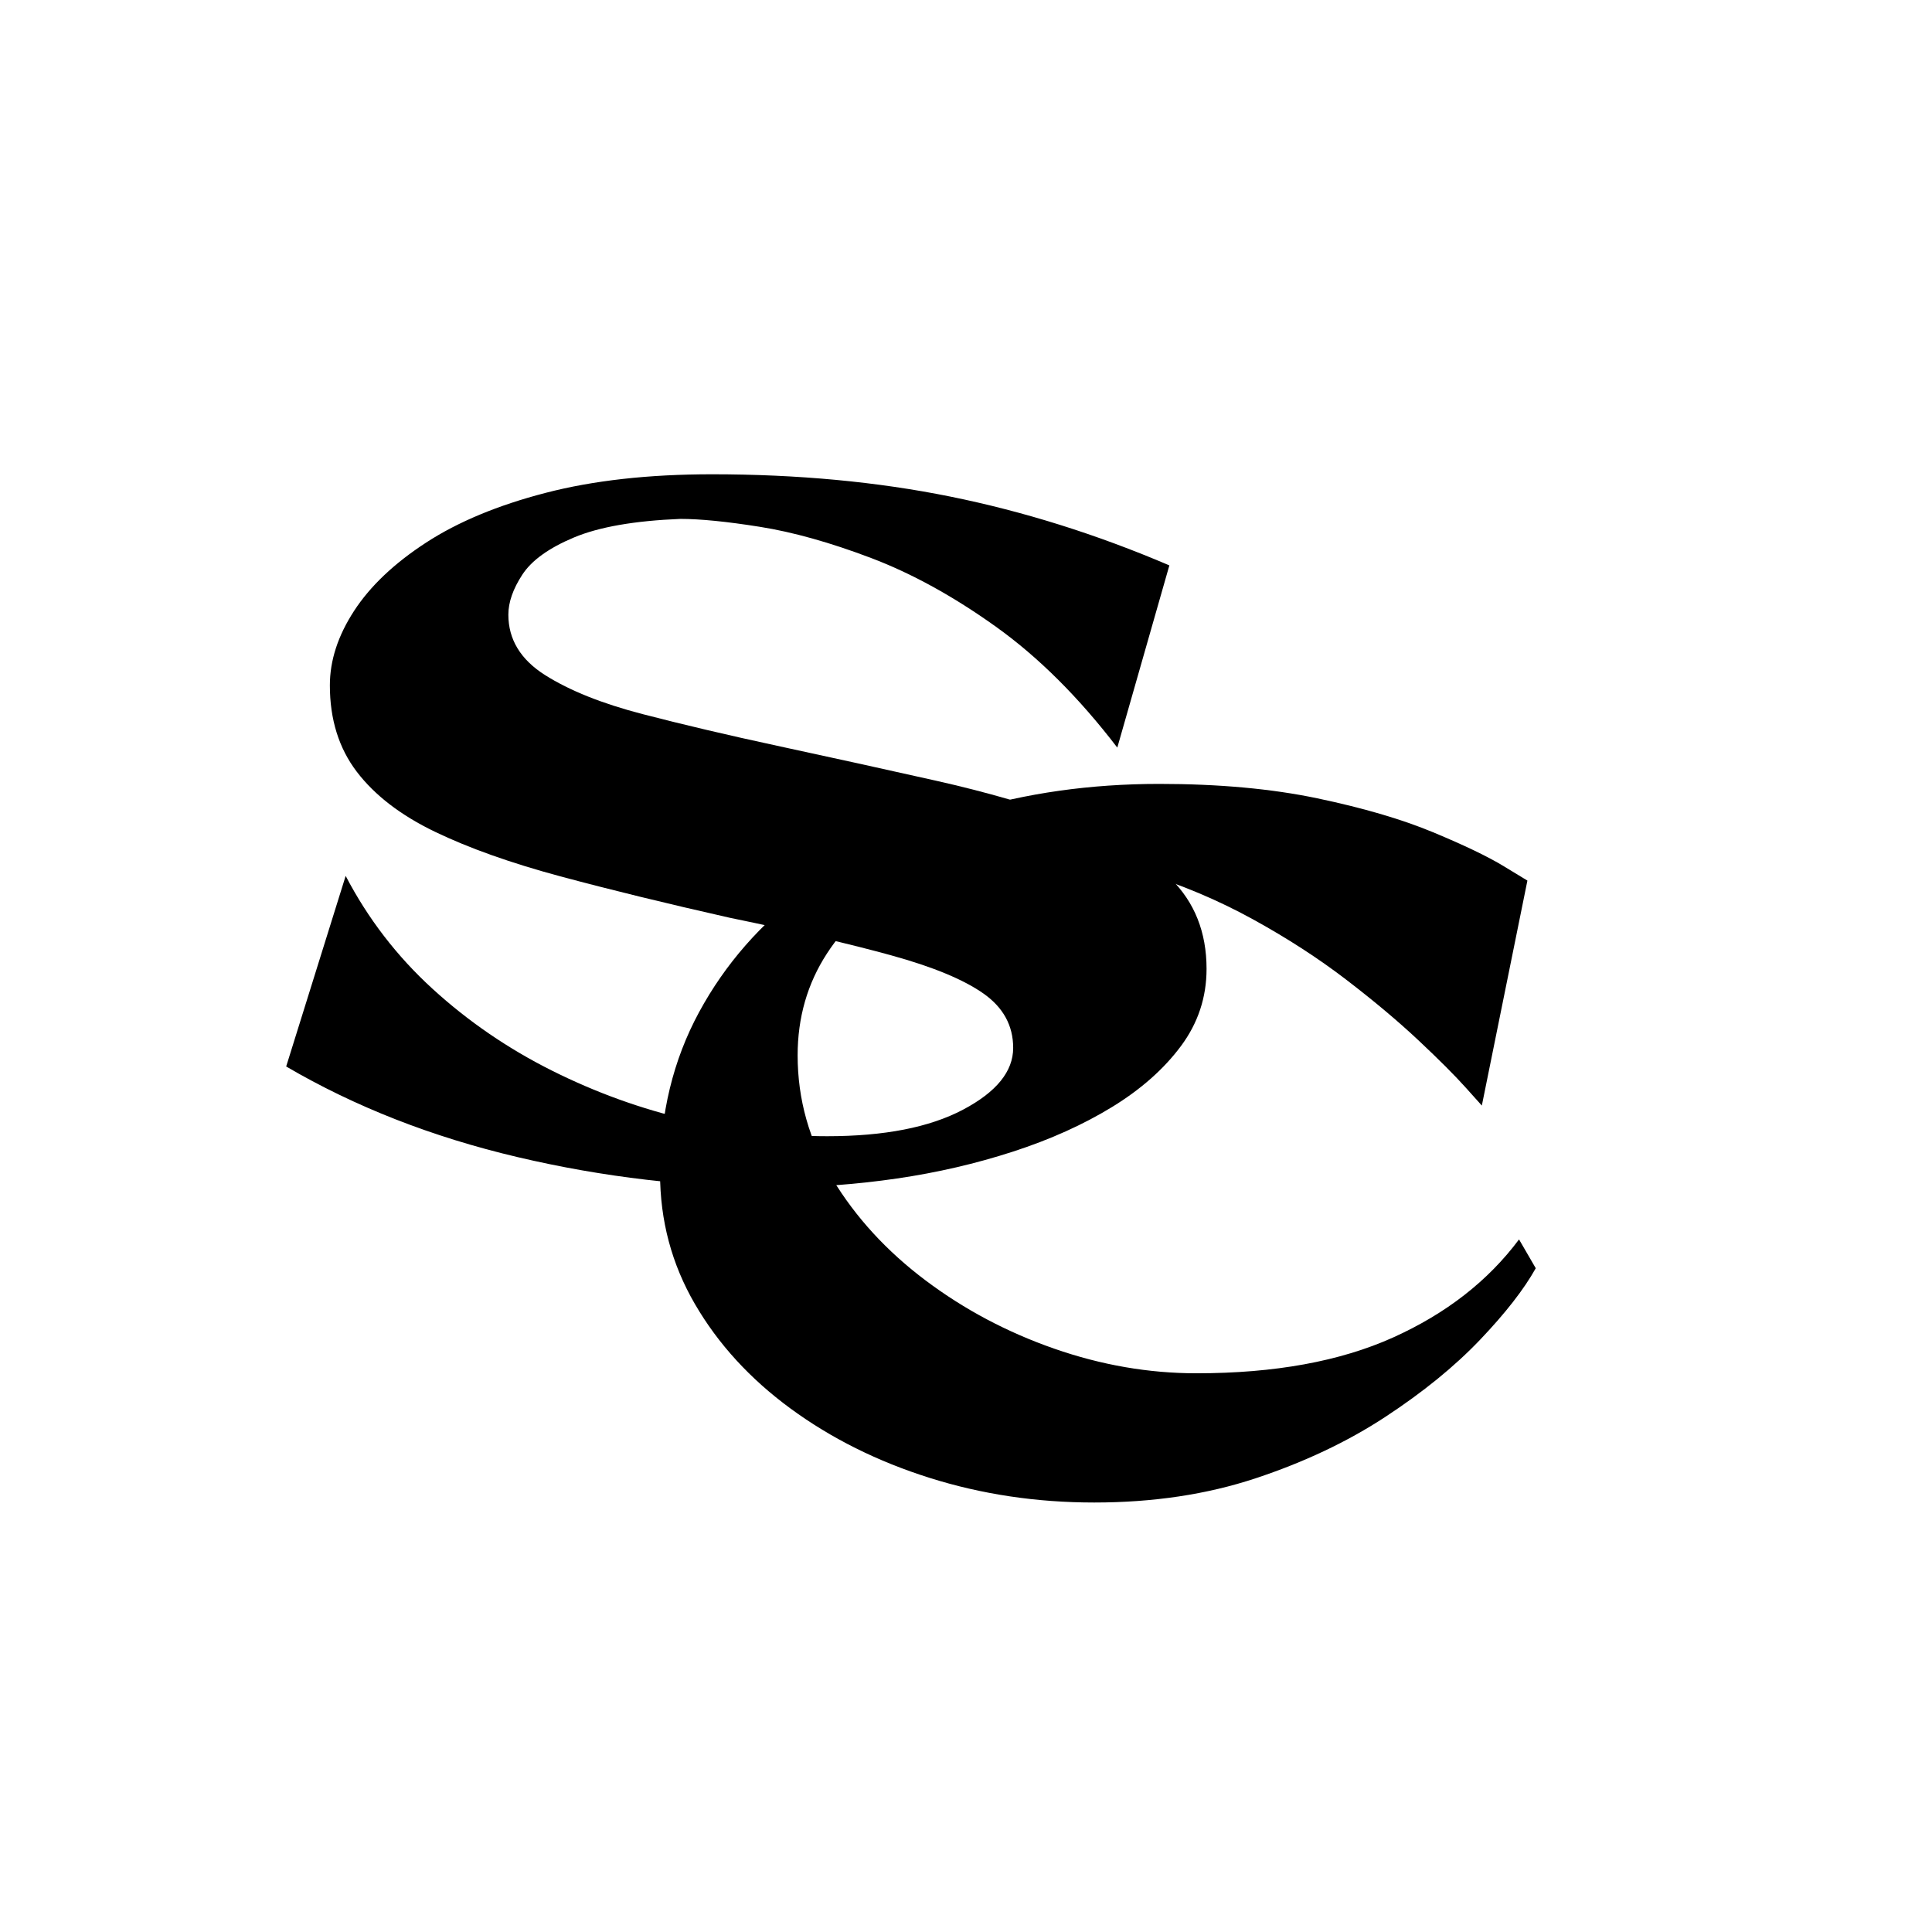
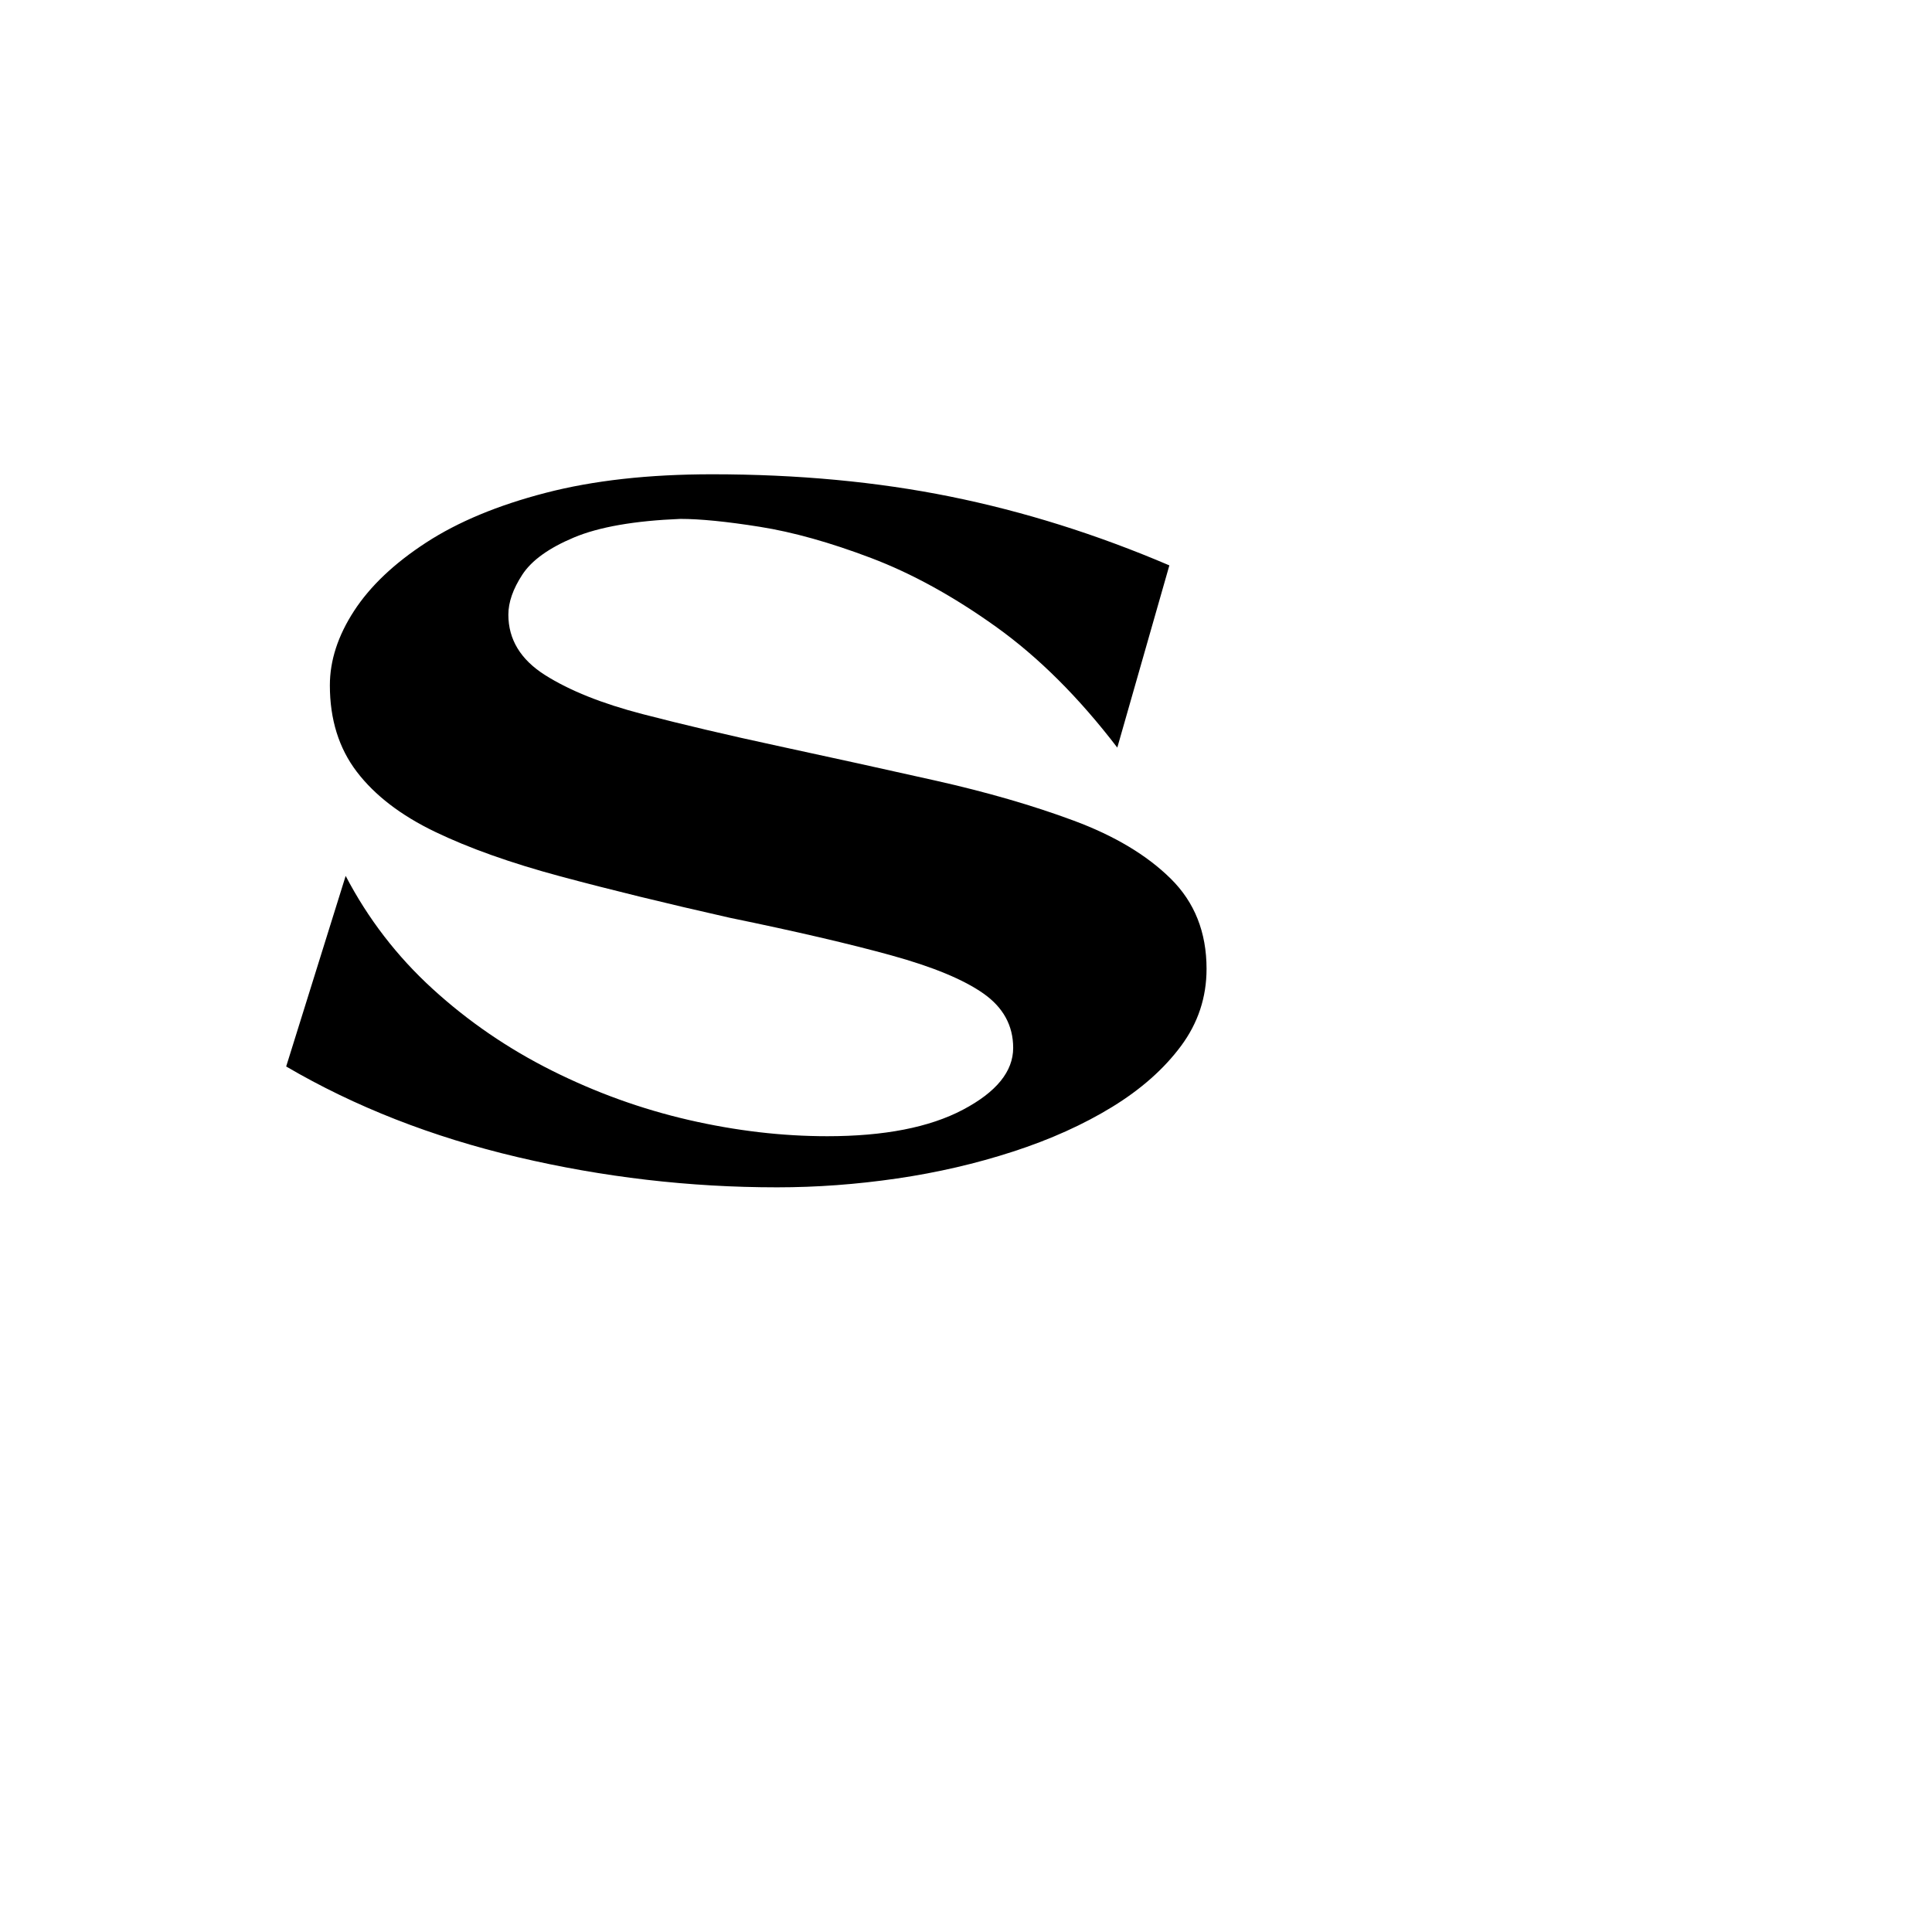
<svg xmlns="http://www.w3.org/2000/svg" version="1.0" preserveAspectRatio="xMidYMid meet" height="2000" viewBox="0 0 1500 1500" zoomAndPan="magnify" width="2000">
  <defs>
    <g />
    <clipPath id="debf995680">
      <rect height="867" y="0" width="754" x="0" />
    </clipPath>
  </defs>
  <rect fill-opacity="1" height="1800" y="-150" fill="#ffffff" width="1800" x="-150" />
  <rect fill-opacity="1" height="1800" y="-150" fill="#ffffff" width="1800" x="-150" />
  <g fill-opacity="1" fill="#000000">
    <g transform="translate(150, 902.356)">
      <g>
        <path d="M 106.109 -370.281 C 106.109 -389.531 112.363 -408.773 124.875 -428.016 C 137.383 -447.266 156.031 -464.953 180.812 -481.078 C 205.594 -497.203 236.508 -510.07 273.562 -519.688 C 310.613 -529.312 353.68 -534.125 402.766 -534.125 C 469.172 -534.125 530.883 -528.348 587.906 -516.797 C 644.926 -505.254 701.586 -487.453 757.891 -463.391 L 717.469 -321.922 C 687.633 -360.898 656.234 -392.176 623.266 -415.75 C 590.305 -439.332 557.945 -457.141 526.188 -469.172 C 494.426 -481.203 465.672 -489.258 439.922 -493.344 C 414.18 -497.438 393.613 -499.484 378.219 -499.484 C 342.613 -498.035 315.066 -493.223 295.578 -485.047 C 276.086 -476.867 262.734 -467.242 255.516 -456.172 C 248.297 -445.109 244.688 -434.766 244.688 -425.141 C 244.688 -405.891 254.191 -390.25 273.203 -378.219 C 292.211 -366.188 317.473 -356.082 348.984 -347.906 C 380.504 -339.727 415.27 -331.547 453.281 -323.359 C 495.633 -314.223 536.66 -305.203 576.359 -296.297 C 616.055 -287.391 651.785 -277.039 683.547 -265.25 C 715.305 -253.469 740.445 -238.43 758.969 -220.141 C 777.5 -201.859 786.766 -178.523 786.766 -150.141 C 786.766 -128.004 780.145 -108.031 766.906 -90.219 C 753.676 -72.414 735.875 -56.656 713.5 -42.938 C 691.125 -29.227 665.5 -17.68 636.625 -8.297 C 607.75 1.086 577.672 8.062 546.391 12.625 C 515.117 17.195 484.082 19.484 453.281 19.484 C 385.438 19.484 318.312 11.664 251.906 -3.969 C 185.5 -19.602 125.594 -43.062 72.188 -74.344 L 118.375 -222.312 C 135.695 -189.113 158.191 -159.879 185.859 -134.609 C 213.523 -109.348 244.441 -88.176 278.609 -71.094 C 312.773 -54.008 348.145 -41.254 384.719 -32.828 C 421.289 -24.41 457.141 -20.203 492.266 -20.203 C 536.535 -20.203 571.66 -27.062 597.641 -40.781 C 623.629 -54.5 636.625 -70.5 636.625 -88.781 C 636.625 -106.102 628.926 -120.176 613.531 -131 C 598.133 -141.832 574.312 -151.695 542.062 -160.594 C 509.82 -169.5 467.961 -179.242 416.484 -189.828 C 367.398 -200.898 323.609 -211.609 285.109 -221.953 C 246.609 -232.297 214.125 -243.844 187.656 -256.594 C 161.195 -269.344 140.988 -284.859 127.031 -303.141 C 113.082 -321.43 106.109 -343.812 106.109 -370.281 Z M 106.109 -370.281" />
      </g>
    </g>
  </g>
  <g transform="matrix(1, 0, 0, 1, 461, 426)">
    <g clip-path="url(#debf995680)">
      <g fill-opacity="1" fill="#000000">
        <g transform="translate(0.936, 721.779)">
          <g>
-             <path d="M 730.422 -163.125 C 721.285 -146.758 706.852 -128.227 687.125 -107.531 C 667.395 -86.844 642.852 -66.875 613.5 -47.625 C 584.145 -28.383 550.582 -12.508 512.812 0 C 475.039 12.508 433.301 18.766 387.594 18.766 C 342.844 18.766 300.254 12.391 259.828 -0.359 C 219.41 -13.109 183.441 -31.031 151.922 -54.125 C 120.41 -77.227 95.633 -104.297 77.594 -135.328 C 59.551 -166.367 50.531 -200.172 50.531 -236.734 C 50.531 -282.93 60.633 -324.676 80.844 -361.969 C 101.051 -399.258 128.836 -431.016 164.203 -457.234 C 199.566 -483.461 240.707 -503.672 287.625 -517.859 C 334.539 -532.055 384.703 -539.156 438.109 -539.156 C 484.305 -539.156 525.207 -535.426 560.812 -527.969 C 596.414 -520.508 626.367 -511.727 650.672 -501.625 C 674.973 -491.52 693.258 -482.738 705.531 -475.281 C 717.801 -467.82 723.938 -464.094 723.938 -464.094 L 688.562 -289.422 C 688.562 -289.422 684.348 -294.113 675.922 -303.5 C 667.504 -312.883 655.359 -325.035 639.484 -339.953 C 623.609 -354.867 604.844 -370.625 583.188 -387.219 C 561.531 -403.82 537.348 -419.461 510.641 -434.141 C 483.941 -448.816 455.438 -460.844 425.125 -470.219 C 394.812 -479.602 363.289 -484.297 330.562 -484.297 C 297.844 -484.297 268.367 -477.316 242.141 -463.359 C 215.922 -449.41 195.234 -430.77 180.078 -407.438 C 164.922 -384.102 157.344 -357.758 157.344 -328.406 C 157.344 -294.238 166.363 -262.238 184.406 -232.406 C 202.457 -202.57 226.52 -176.348 256.594 -153.734 C 286.664 -131.117 319.984 -113.438 356.547 -100.688 C 393.117 -87.938 429.93 -81.562 466.984 -81.562 C 527.609 -81.562 578.488 -90.82 619.625 -109.344 C 660.77 -127.875 693.375 -153.258 717.438 -185.5 Z M 730.422 -163.125" />
-           </g>
+             </g>
        </g>
      </g>
    </g>
  </g>
</svg>